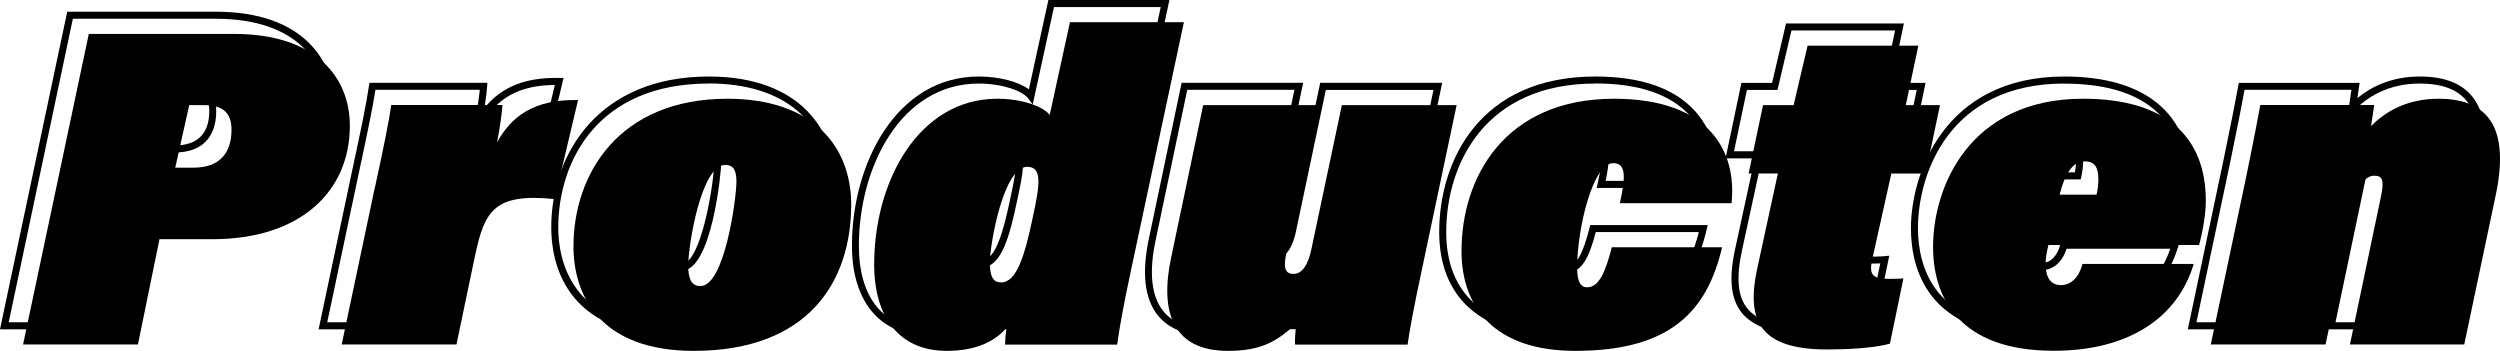
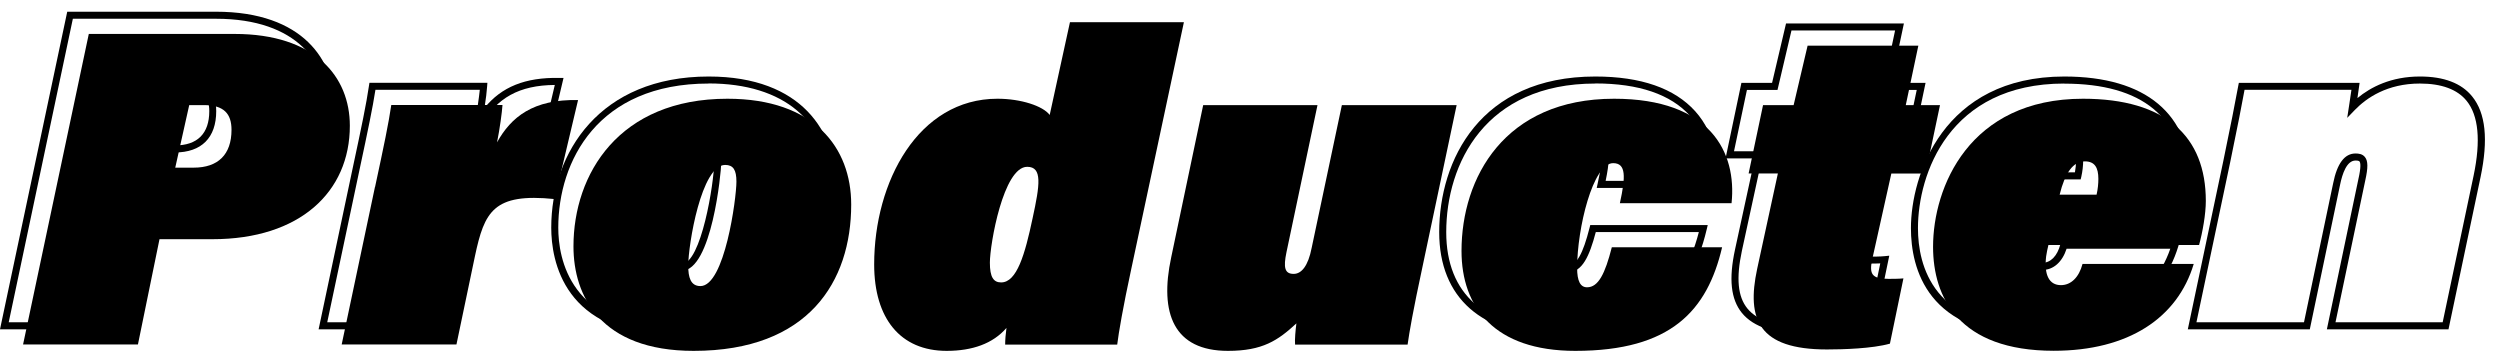
<svg xmlns="http://www.w3.org/2000/svg" xmlns:ns1="http://sodipodi.sourceforge.net/DTD/sodipodi-0.dtd" xmlns:ns2="http://www.inkscape.org/namespaces/inkscape" viewBox="0 0 266.624 37.42" version="1.1" id="svg58" ns1:docname="products.svg" width="266.624" height="37.42" ns2:version="1.1.2 (b8e25be833, 2022-02-05)">
  <defs id="defs62" />
  <ns1:namedview id="namedview60" pagecolor="#505050" bordercolor="#eeeeee" borderopacity="1" ns2:pageshadow="0" ns2:pageopacity="0" ns2:pagecheckerboard="0" showgrid="false" fit-margin-top="0" fit-margin-left="0" fit-margin-right="0" fit-margin-bottom="0" ns2:zoom="3.9680455" ns2:cx="133.189" ns2:cy="18.64898" ns2:window-width="1920" ns2:window-height="1177" ns2:window-x="-8" ns2:window-y="-8" ns2:window-maximized="1" ns2:current-layer="svg58" />
  <g id="a" />
  <g id="b" />
  <g id="c" />
  <g id="d" />
  <g id="e" />
  <g id="f" />
  <g id="g" />
  <g id="h" />
  <g id="i" />
  <g id="j" />
  <g id="k" />
  <g id="l" />
  <g id="m">
    <g id="g32">
      <path d="M 13.01,35.12 H 0 L 7.17,1.25 h 15.86 c 9.34,0 12.66,5.25 12.66,10.17 0,7.58 -5.89,12.47 -15.02,12.47 H 15.31 Z M 0.93,34.37 H 12.4 l 2.3,-11.23 h 5.97 c 8.67,0 14.27,-4.6 14.27,-11.72 C 34.94,6.87 31.81,2 23.03,2 H 7.77 Z M 18.66,16.26 h -2.44 l 1.66,-7.42 h 1.88 c 2.22,0 3.3,0.99 3.3,3.01 0,2.84 -1.57,4.41 -4.41,4.41 z m -1.5,-0.75 h 1.5 c 2.39,0 3.66,-1.26 3.66,-3.66 0,-1.61 -0.74,-2.26 -2.55,-2.26 h -1.28 l -1.32,5.92 z" id="path14" />
      <path d="M 46.99,35.12 H 33.98 l 3.65,-17.26 c 0.95,-4.43 1.43,-6.74 1.72,-8.71 L 39.4,8.83 h 12.58 l -0.03,0.4 c -0.03,0.48 -0.13,1.35 -0.28,2.28 1.82,-2.25 4.35,-3.27 7.97,-3.2 h 0.46 l -2.68,11.34 -0.33,-0.03 c -6.17,-0.64 -7.07,0.99 -8.09,5.8 l -2.03,9.71 z M 34.91,34.37 h 11.47 l 1.91,-9.11 c 1.04,-4.89 2.17,-7.01 8.57,-6.42 l 2.31,-9.78 c -3.78,0.03 -6.21,1.37 -7.84,4.32 l -1.17,2.11 0.47,-2.37 c 0.24,-1.2 0.45,-2.66 0.54,-3.54 H 40.04 c -0.3,1.93 -0.78,4.23 -1.68,8.44 L 34.9,34.37 Z" id="path16" />
      <path d="m 71.98,35.79 c -11.91,0 -13.19,-8.05 -13.19,-11.51 0,-8.02 5.19,-16.12 16.79,-16.12 10.01,0 13.58,6.02 13.58,11.66 0,10 -6.42,15.98 -17.18,15.98 z m 3.6,-26.88 c -11.84,0 -16.04,8.28 -16.04,15.37 0,3.24 1.21,10.76 12.44,10.76 14.83,0 16.43,-10.65 16.43,-15.23 C 88.41,12.98 83.62,8.9 75.58,8.9 Z M 72.7,28.88 c -1.67,0 -1.67,-1.91 -1.67,-2.54 0,-1.65 1.19,-11.13 4.31,-11.13 1.41,0 1.58,1.23 1.58,2.15 0,0.97 -1.01,11.51 -4.21,11.51 z m 2.64,-12.91 c -2.08,0 -3.56,7.87 -3.56,10.38 0,1.57 0.44,1.79 0.92,1.79 2.08,0 3.46,-8.68 3.46,-10.76 0,-1.29 -0.37,-1.4 -0.83,-1.4 z" id="path18" />
-       <path d="m 98.96,35.79 c -5.07,0 -8.1,-3.59 -8.1,-9.59 0,-8.75 4.74,-18.04 13.53,-18.04 2.16,0 4.25,0.55 5.34,1.37 L 111.81,0 h 12.91 L 124.62,0.45 119,26.8 c -0.89,4.09 -1.35,6.8 -1.48,7.98 l -0.04,0.33 h -12.66 v -0.38 c 0,-0.24 0,-0.5 0.03,-0.77 -1.44,1.2 -3.42,1.81 -5.9,1.81 z m 5.42,-26.88 c -8.3,0 -12.78,8.91 -12.78,17.29 0,5.62 2.68,8.84 7.35,8.84 2.73,0 4.78,-0.78 6.1,-2.32 l 0.84,-0.98 -0.18,1.27 c -0.07,0.5 -0.11,0.95 -0.13,1.35 h 11.24 c 0.18,-1.33 0.63,-3.95 1.45,-7.72 l 5.52,-25.89 h -11.38 l -2.27,10.39 -0.49,-0.65 c -0.58,-0.78 -2.71,-1.58 -5.27,-1.58 z m 0.38,19.58 c -1.57,0 -1.57,-1.81 -1.57,-2.49 0,-1.51 1.26,-10.6 4.36,-10.6 0.52,0 0.91,0.17 1.18,0.5 0.69,0.85 0.37,2.62 -0.24,5.43 -0.79,3.77 -1.67,7.16 -3.73,7.16 z m 2.79,-12.34 c -2.07,0 -3.61,7.54 -3.61,9.85 0,1.74 0.52,1.74 0.82,1.74 1.42,0 2.28,-3.16 2.99,-6.57 0.49,-2.28 0.86,-4.21 0.39,-4.8 -0.08,-0.09 -0.22,-0.22 -0.59,-0.22 z" id="path20" />
-       <path d="m 128.96,35.79 c -2.48,0 -4.32,-0.72 -5.47,-2.15 -1.43,-1.77 -1.75,-4.56 -0.94,-8.29 l 3.47,-16.52 h 12.96 l -3.41,16.15 c -0.07,0.35 -0.29,1.41 -0.04,1.72 0.03,0.03 0.11,0.13 0.44,0.13 0.69,0 1.24,-0.88 1.55,-2.48 L 140.8,8.83 h 13.01 l -3.75,17.73 c -1.09,5.08 -1.42,7.13 -1.58,8.23 l -0.05,0.32 h -12.67 l -0.03,-0.34 c -0.03,-0.31 0,-0.84 0.04,-1.36 -1.61,1.38 -3.37,2.37 -6.82,2.37 z m -2.34,-26.21 -3.35,15.93 c -0.76,3.5 -0.49,6.08 0.79,7.67 1,1.24 2.64,1.87 4.89,1.87 3.7,0 5.25,-1.17 7.04,-2.83 l 0.78,-0.72 -0.15,1.05 c -0.08,0.56 -0.15,1.33 -0.15,1.83 h 11.32 c 0.18,-1.18 0.55,-3.31 1.54,-7.96 L 152.88,9.59 H 141.4 l -3.15,14.92 c -0.5,2.55 -1.52,3.08 -2.29,3.08 -0.46,0 -0.8,-0.13 -1.02,-0.41 -0.34,-0.42 -0.37,-1.09 -0.11,-2.35 l 3.22,-15.25 z" id="path22" />
      <path d="m 166.01,35.79 c -7.96,0 -12.52,-4.02 -12.52,-11.03 0,-7.66 4.36,-16.6 16.65,-16.6 4.86,0 8.44,1.25 10.65,3.7 2.28,2.54 2.48,5.67 2.25,7.85 L 183,20.04 h -12.71 l 0.1,-0.46 c 0.33,-1.5 0.62,-3.11 0.21,-3.61 -0.07,-0.09 -0.2,-0.2 -0.56,-0.2 -1.67,0 -3.47,6.34 -3.47,10.81 0,1.69 0.51,1.69 0.68,1.69 0.9,0 1.56,-1.16 2.28,-3.99 L 169.6,24 h 12.53 l -0.11,0.46 c -1.87,7.94 -6.66,11.33 -16.01,11.33 z m 4.13,-26.88 c -11.73,0 -15.9,8.54 -15.9,15.85 0,6.63 4.18,10.28 11.77,10.28 8.75,0 13.32,-3.08 15.17,-10.29 h -10.99 c -0.68,2.58 -1.45,4.27 -2.93,4.27 -0.95,0 -1.43,-0.82 -1.43,-2.44 0,-4.08 1.6,-11.56 4.22,-11.56 0.5,0 0.89,0.16 1.15,0.48 0.53,0.66 0.43,1.9 0.04,3.79 h 11.1 c 0.16,-2.01 -0.11,-4.73 -2.1,-6.94 -2.06,-2.29 -5.46,-3.45 -10.09,-3.45 z" id="path24" />
      <path d="m 192.85,35.65 c -3.52,0 -5.83,-0.75 -7.08,-2.28 -1.18,-1.46 -1.41,-3.61 -0.73,-6.76 l 2.11,-9.72 h -3.12 l 1.69,-8.05 h 3.27 l 1.49,-6.34 h 12.57 l -1.34,6.34 h 3.65 l -1.69,8.05 h -3.65 l -1.95,8.78 c -0.17,0.75 -0.18,1.2 -0.01,1.4 0.17,0.21 0.6,0.3 1.38,0.3 0.39,0 1.04,0 1.55,-0.05 l 0.5,-0.05 -1.59,7.68 -0.22,0.06 c -2.04,0.58 -5.45,0.64 -6.82,0.64 z m -7.89,-19.52 h 3.12 l -2.31,10.63 c -0.62,2.92 -0.44,4.87 0.58,6.13 1.09,1.35 3.21,2 6.49,2 1.01,0 4.36,-0.04 6.4,-0.55 l 1.29,-6.25 c -0.41,0.02 -0.83,0.02 -1.12,0.02 -1.06,0 -1.63,-0.17 -1.96,-0.58 -0.41,-0.51 -0.3,-1.28 -0.13,-2.03 l 2.08,-9.36 h 3.64 l 1.38,-6.55 h -3.65 l 1.34,-6.34 h -11.05 l -1.49,6.34 h -3.26 l -1.38,6.55 z" id="path26" />
      <path d="m 217.04,35.79 c -11.52,0 -13.24,-7.18 -13.24,-11.46 0,-5.59 3.42,-16.17 16.36,-16.17 8.69,0 13.48,4 13.48,11.27 0,1.48 -0.37,3.48 -0.73,4.8 l -0.08,0.28 h -16.07 c -0.07,0.3 -0.13,0.59 -0.17,0.87 -0.13,1.1 0,1.9 0.36,2.31 0.2,0.23 0.48,0.34 0.85,0.34 0.9,0 1.61,-0.72 1.94,-1.98 l 0.07,-0.28 h 12.65 l -0.14,0.48 c -1.82,6.06 -7.39,9.53 -15.29,9.53 z m 3.12,-26.88 c -12.32,0 -15.61,9.69 -15.61,15.42 0,4 1.62,10.71 12.49,10.71 7.33,0 12.55,-3.1 14.42,-8.51 H 220.4 c -0.46,1.42 -1.41,2.26 -2.58,2.26 -0.59,0 -1.07,-0.2 -1.42,-0.59 -0.52,-0.58 -0.7,-1.56 -0.54,-2.9 0.04,-0.33 0.11,-0.65 0.19,-1 l 0.12,-0.53 h 16.09 c 0.33,-1.26 0.63,-3.02 0.63,-4.33 0,-6.88 -4.4,-10.52 -12.73,-10.52 z m 1.74,10.22 h -4.71 l 0.11,-0.46 c 0.63,-2.58 1.63,-3.84 3.05,-3.84 1.21,0 1.82,0.76 1.82,2.25 0,0.59 -0.07,1.19 -0.2,1.77 l -0.07,0.29 z m -3.75,-0.75 h 3.14 c 0.08,-0.43 0.12,-0.87 0.12,-1.31 0,-1.24 -0.43,-1.5 -1.07,-1.5 -0.95,0 -1.67,0.92 -2.2,2.8 z" id="path28" />
      <path d="m 261.12,35.12 h -12.96 l 3.36,-16.01 c 0.3,-1.32 0.23,-1.76 0.12,-1.89 -0.03,-0.04 -0.12,-0.1 -0.42,-0.1 -0.94,0 -1.41,1.4 -1.65,2.58 l -3.23,15.42 h -13.01 l 3.79,-17.97 c 0.88,-4.22 1.21,-6 1.43,-7.17 l 0.22,-1.14 h 12.88 l -0.06,0.42 c -0.05,0.37 -0.11,0.79 -0.17,1.2 1.42,-1.17 3.58,-2.3 6.67,-2.3 2.55,0 4.42,0.71 5.56,2.12 1.45,1.78 1.74,4.6 0.9,8.61 l -3.42,16.24 z m -12.04,-0.75 h 11.43 l 3.3,-15.64 c 0.78,-3.72 0.53,-6.41 -0.75,-7.98 -0.99,-1.22 -2.67,-1.84 -4.98,-1.84 -3.48,0 -5.69,1.53 -6.93,2.81 l -0.82,0.85 0.23,-1.5 c 0.07,-0.45 0.15,-0.99 0.22,-1.49 h -11.4 l -0.1,0.53 c -0.22,1.18 -0.55,2.96 -1.43,7.19 v 0 l -3.6,17.07 h 11.47 l 3.11,-14.82 c 0.42,-2.11 1.22,-3.18 2.38,-3.18 0.33,0 0.74,0.04 1.01,0.38 0.34,0.42 0.34,1.13 0.03,2.52 z" id="path30" />
    </g>
    <g id="g52">
      <path d="m 9.47,3.62 h 15.55 c 8.59,0 12.29,4.56 12.29,9.79 0,7.06 -5.33,12.1 -14.64,12.1 h -5.66 l -2.3,11.23 H 2.46 Z m 9.22,14.26 h 1.97 c 2.59,0 4.03,-1.39 4.03,-4.03 0,-1.73 -0.82,-2.64 -2.93,-2.64 h -1.58 z" id="path34" />
      <path d="m 40,19.94 c 0.96,-4.46 1.44,-6.77 1.73,-8.74 h 11.86 c -0.05,0.77 -0.29,2.54 -0.58,3.98 1.49,-2.69 3.84,-4.61 8.64,-4.51 l -2.5,10.56 c -6.53,-0.67 -7.49,1.34 -8.5,6.1 l -1.97,9.41 H 36.44 l 3.55,-16.8 z" id="path36" />
      <path d="m 90.78,21.82 c 0,8.21 -4.56,15.6 -16.8,15.6 -9.94,0 -12.82,-5.86 -12.82,-11.14 0,-7.73 4.85,-15.75 16.42,-15.75 9.27,0 13.2,5.23 13.2,11.28 z M 73.4,28.35 c 0,1.2 0.24,2.16 1.3,2.16 2.59,0 3.84,-9.36 3.84,-11.14 0,-1.25 -0.34,-1.78 -1.2,-1.78 -2.54,0 -3.94,8.5 -3.94,10.75 z" id="path38" />
      <path d="m 126.26,2.38 -5.62,26.35 c -0.86,3.98 -1.34,6.77 -1.49,8.02 H 107.2 c 0,-0.53 0.05,-1.1 0.14,-1.78 -1.44,1.68 -3.65,2.45 -6.38,2.45 -4.94,0 -7.73,-3.46 -7.73,-9.22 0,-8.83 4.71,-17.67 13.15,-17.67 2.5,0 4.85,0.77 5.57,1.73 l 2.16,-9.89 h 12.14 z m -20.69,25.63 c 0,1.54 0.38,2.11 1.2,2.11 1.68,0 2.54,-2.98 3.36,-6.86 0.77,-3.55 1.06,-5.47 -0.58,-5.47 -2.54,0 -3.98,8.26 -3.98,10.23 z" id="path40" />
      <path d="m 151.7,28.49 c -1.01,4.7 -1.39,6.91 -1.58,8.26 h -12 c -0.05,-0.48 0.05,-1.58 0.14,-2.26 -1.97,1.82 -3.6,2.93 -7.3,2.93 -5.76,0 -7.34,-3.98 -6.05,-9.98 l 3.41,-16.23 h 12.19 l -3.31,15.7 c -0.34,1.63 -0.19,2.3 0.77,2.3 0.82,0 1.54,-0.82 1.92,-2.78 l 3.22,-15.22 h 12.24 z" id="path42" />
      <path d="m 183.66,26.38 c -1.58,6.72 -5.42,11.04 -15.65,11.04 -8.64,0 -12.14,-4.66 -12.14,-10.66 0,-7.78 4.56,-16.23 16.27,-16.23 10.27,0 13.1,5.71 12.53,11.14 h -11.91 c 0.62,-2.83 0.67,-4.27 -0.72,-4.27 -2.16,0 -3.84,6.96 -3.84,11.18 0,1.39 0.34,2.06 1.06,2.06 1.2,0 1.92,-1.44 2.64,-4.27 h 11.76 z" id="path44" />
      <path d="m 188.03,11.21 h 3.26 l 1.49,-6.34 h 11.81 l -1.34,6.34 h 3.65 l -1.54,7.3 h -3.65 l -2.02,9.07 c -0.38,1.68 -0.05,2.16 1.73,2.16 0.38,0 1.06,0 1.58,-0.05 l -1.44,6.96 c -1.87,0.53 -5.04,0.62 -6.72,0.62 -7.3,0 -8.59,-3.22 -7.44,-8.59 l 2.21,-10.18 h -3.12 l 1.54,-7.3 z" id="path46" />
      <path d="m 218.46,26.14 c -0.1,0.43 -0.19,0.82 -0.24,1.2 -0.24,2.02 0.34,3.07 1.58,3.07 1.06,0 1.92,-0.82 2.3,-2.26 h 11.86 c -1.73,5.76 -6.96,9.26 -14.93,9.26 -10.13,0 -12.87,-5.71 -12.87,-11.09 0,-6.34 3.84,-15.79 15.99,-15.79 8.83,0 13.1,4.03 13.1,10.9 0,1.39 -0.34,3.31 -0.72,4.7 h -16.08 z m 5.14,-5.38 c 0.14,-0.62 0.19,-1.2 0.19,-1.68 0,-1.2 -0.38,-1.87 -1.44,-1.87 -1.25,0 -2.11,1.2 -2.69,3.55 z" id="path48" />
-       <path d="m 239.48,19.22 c 1.1,-5.33 1.34,-6.77 1.58,-8.02 h 12.15 c -0.1,0.72 -0.24,1.63 -0.34,2.26 1.39,-1.44 3.7,-2.93 7.2,-2.93 5.57,0 7.54,3.41 6.1,10.27 l -3.36,15.94 h -12.19 l 3.26,-15.55 c 0.48,-2.11 0.14,-2.45 -0.67,-2.45 -0.81,0 -1.58,0.72 -2.02,2.88 l -3.17,15.12 h -12.24 z" id="path50" />
    </g>
  </g>
  <g id="n" />
  <g id="o" />
  <g id="p" />
</svg>